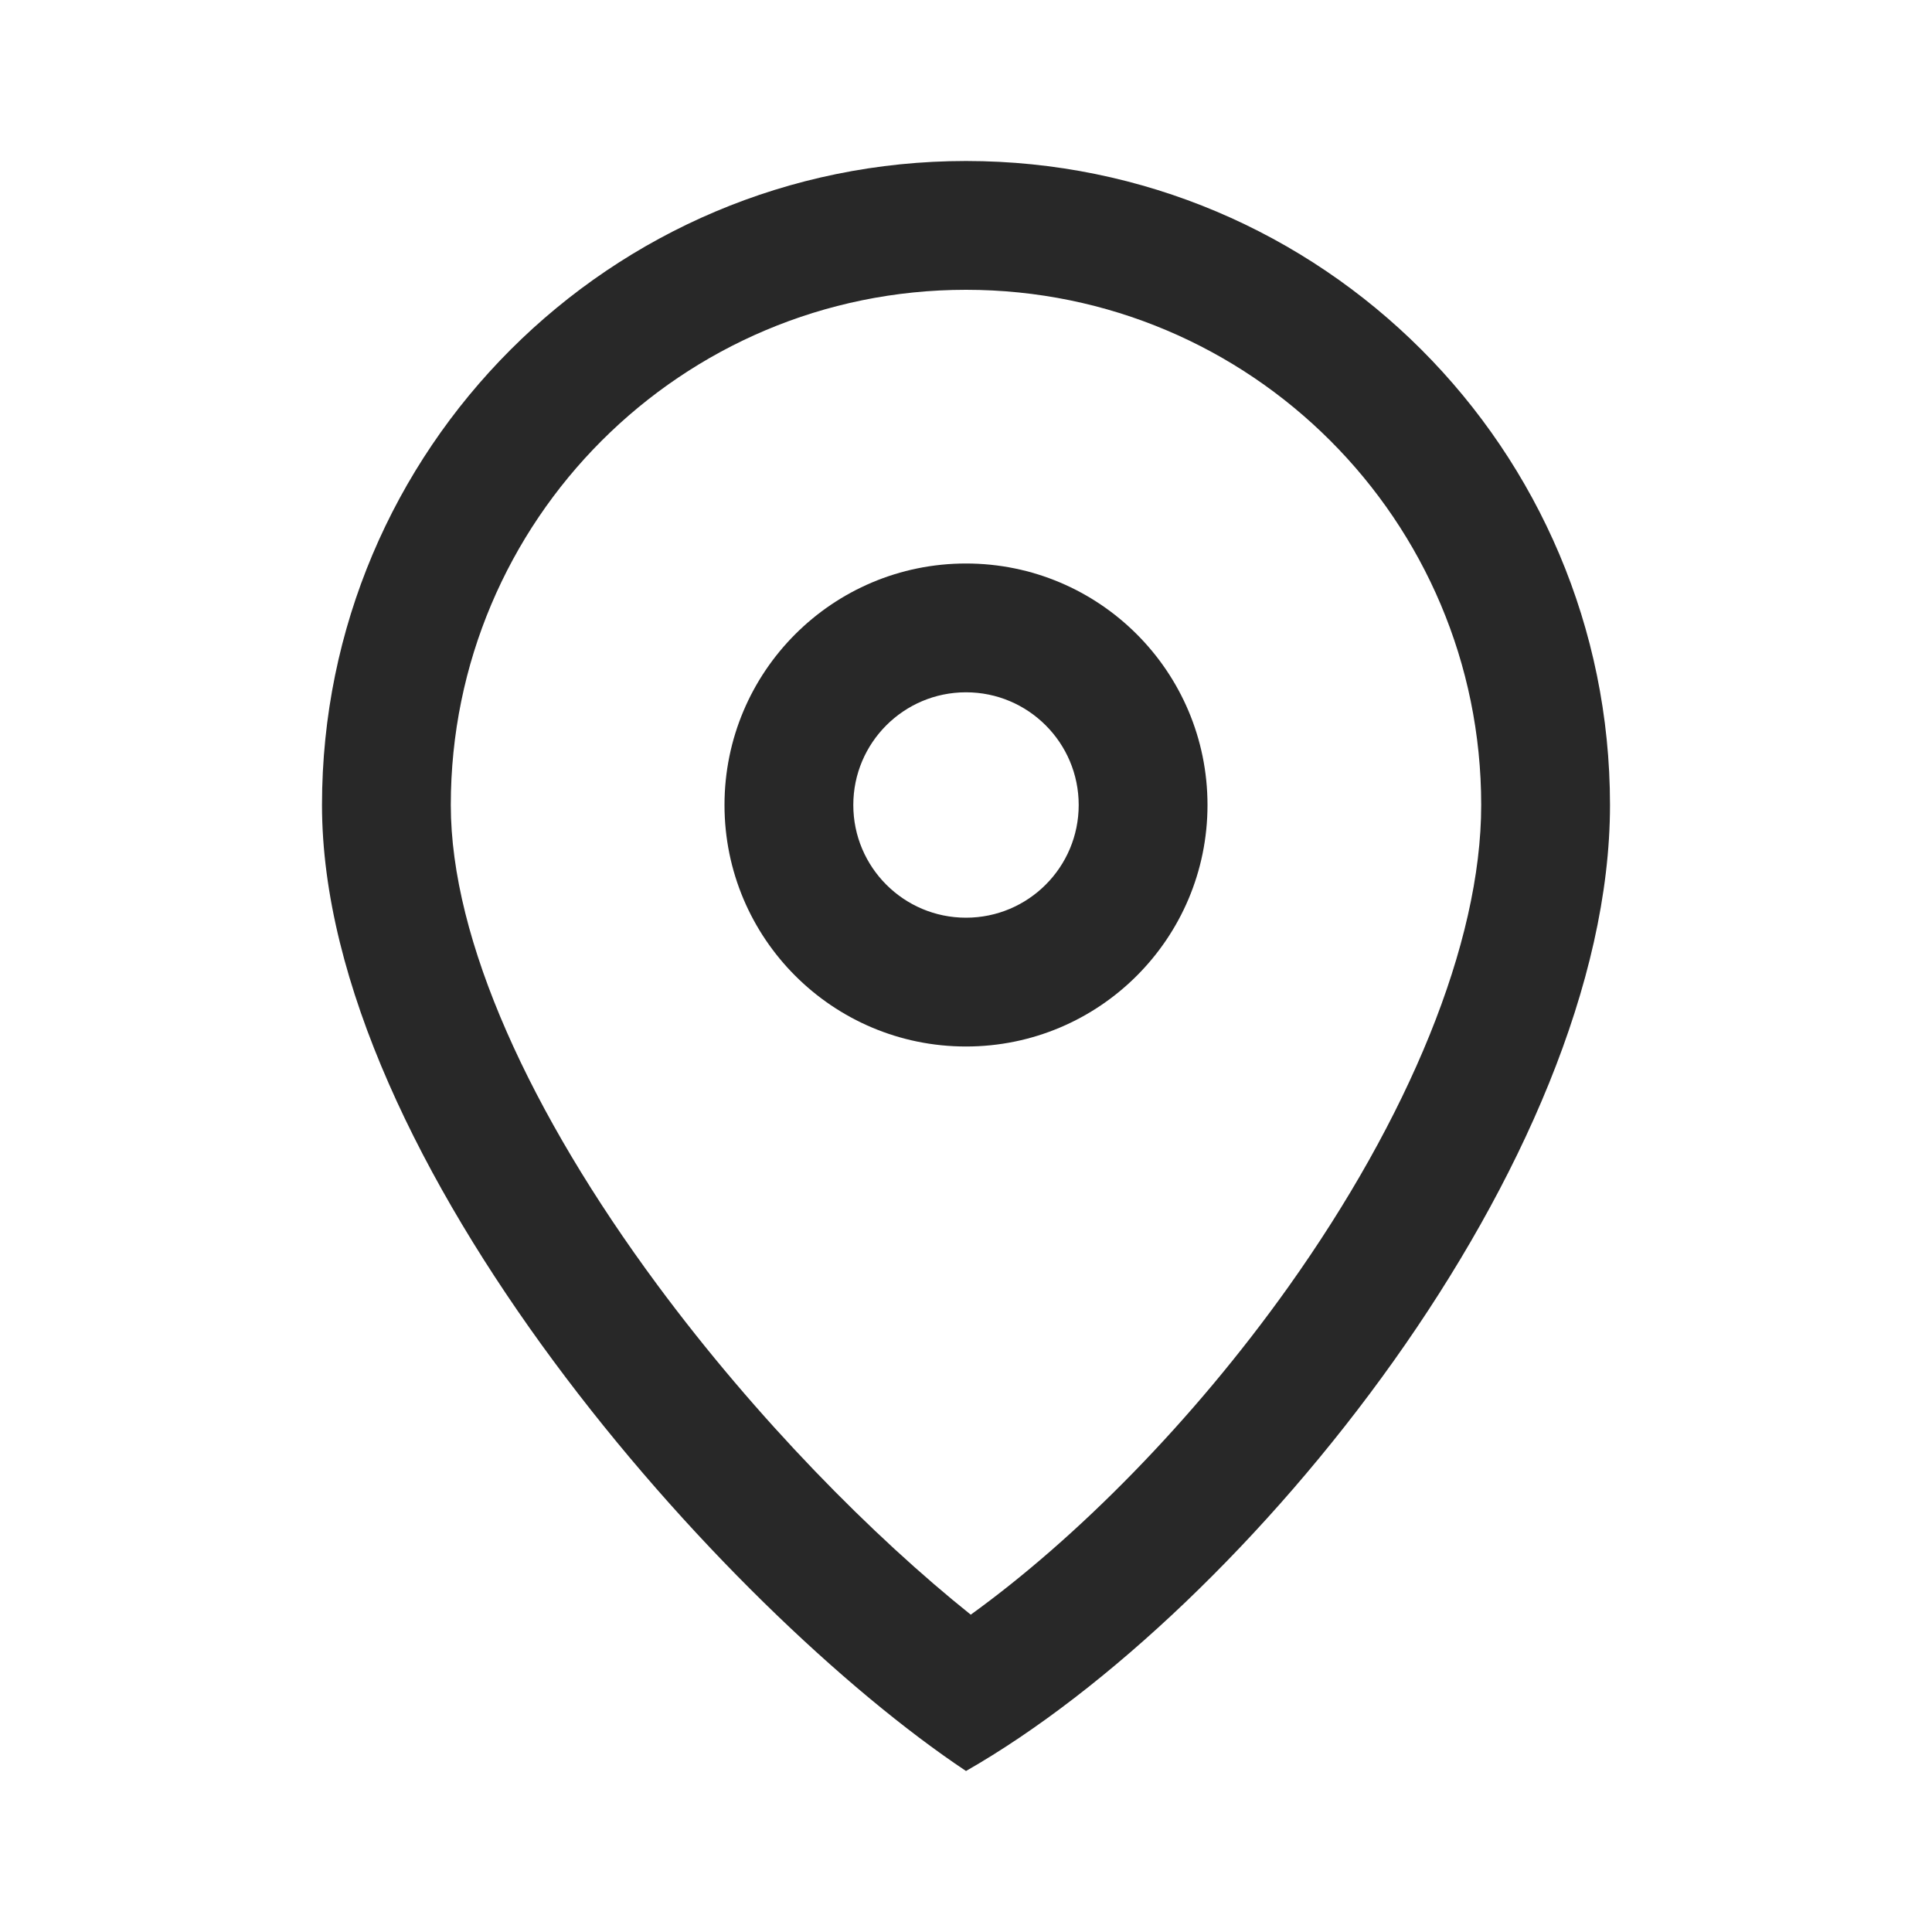
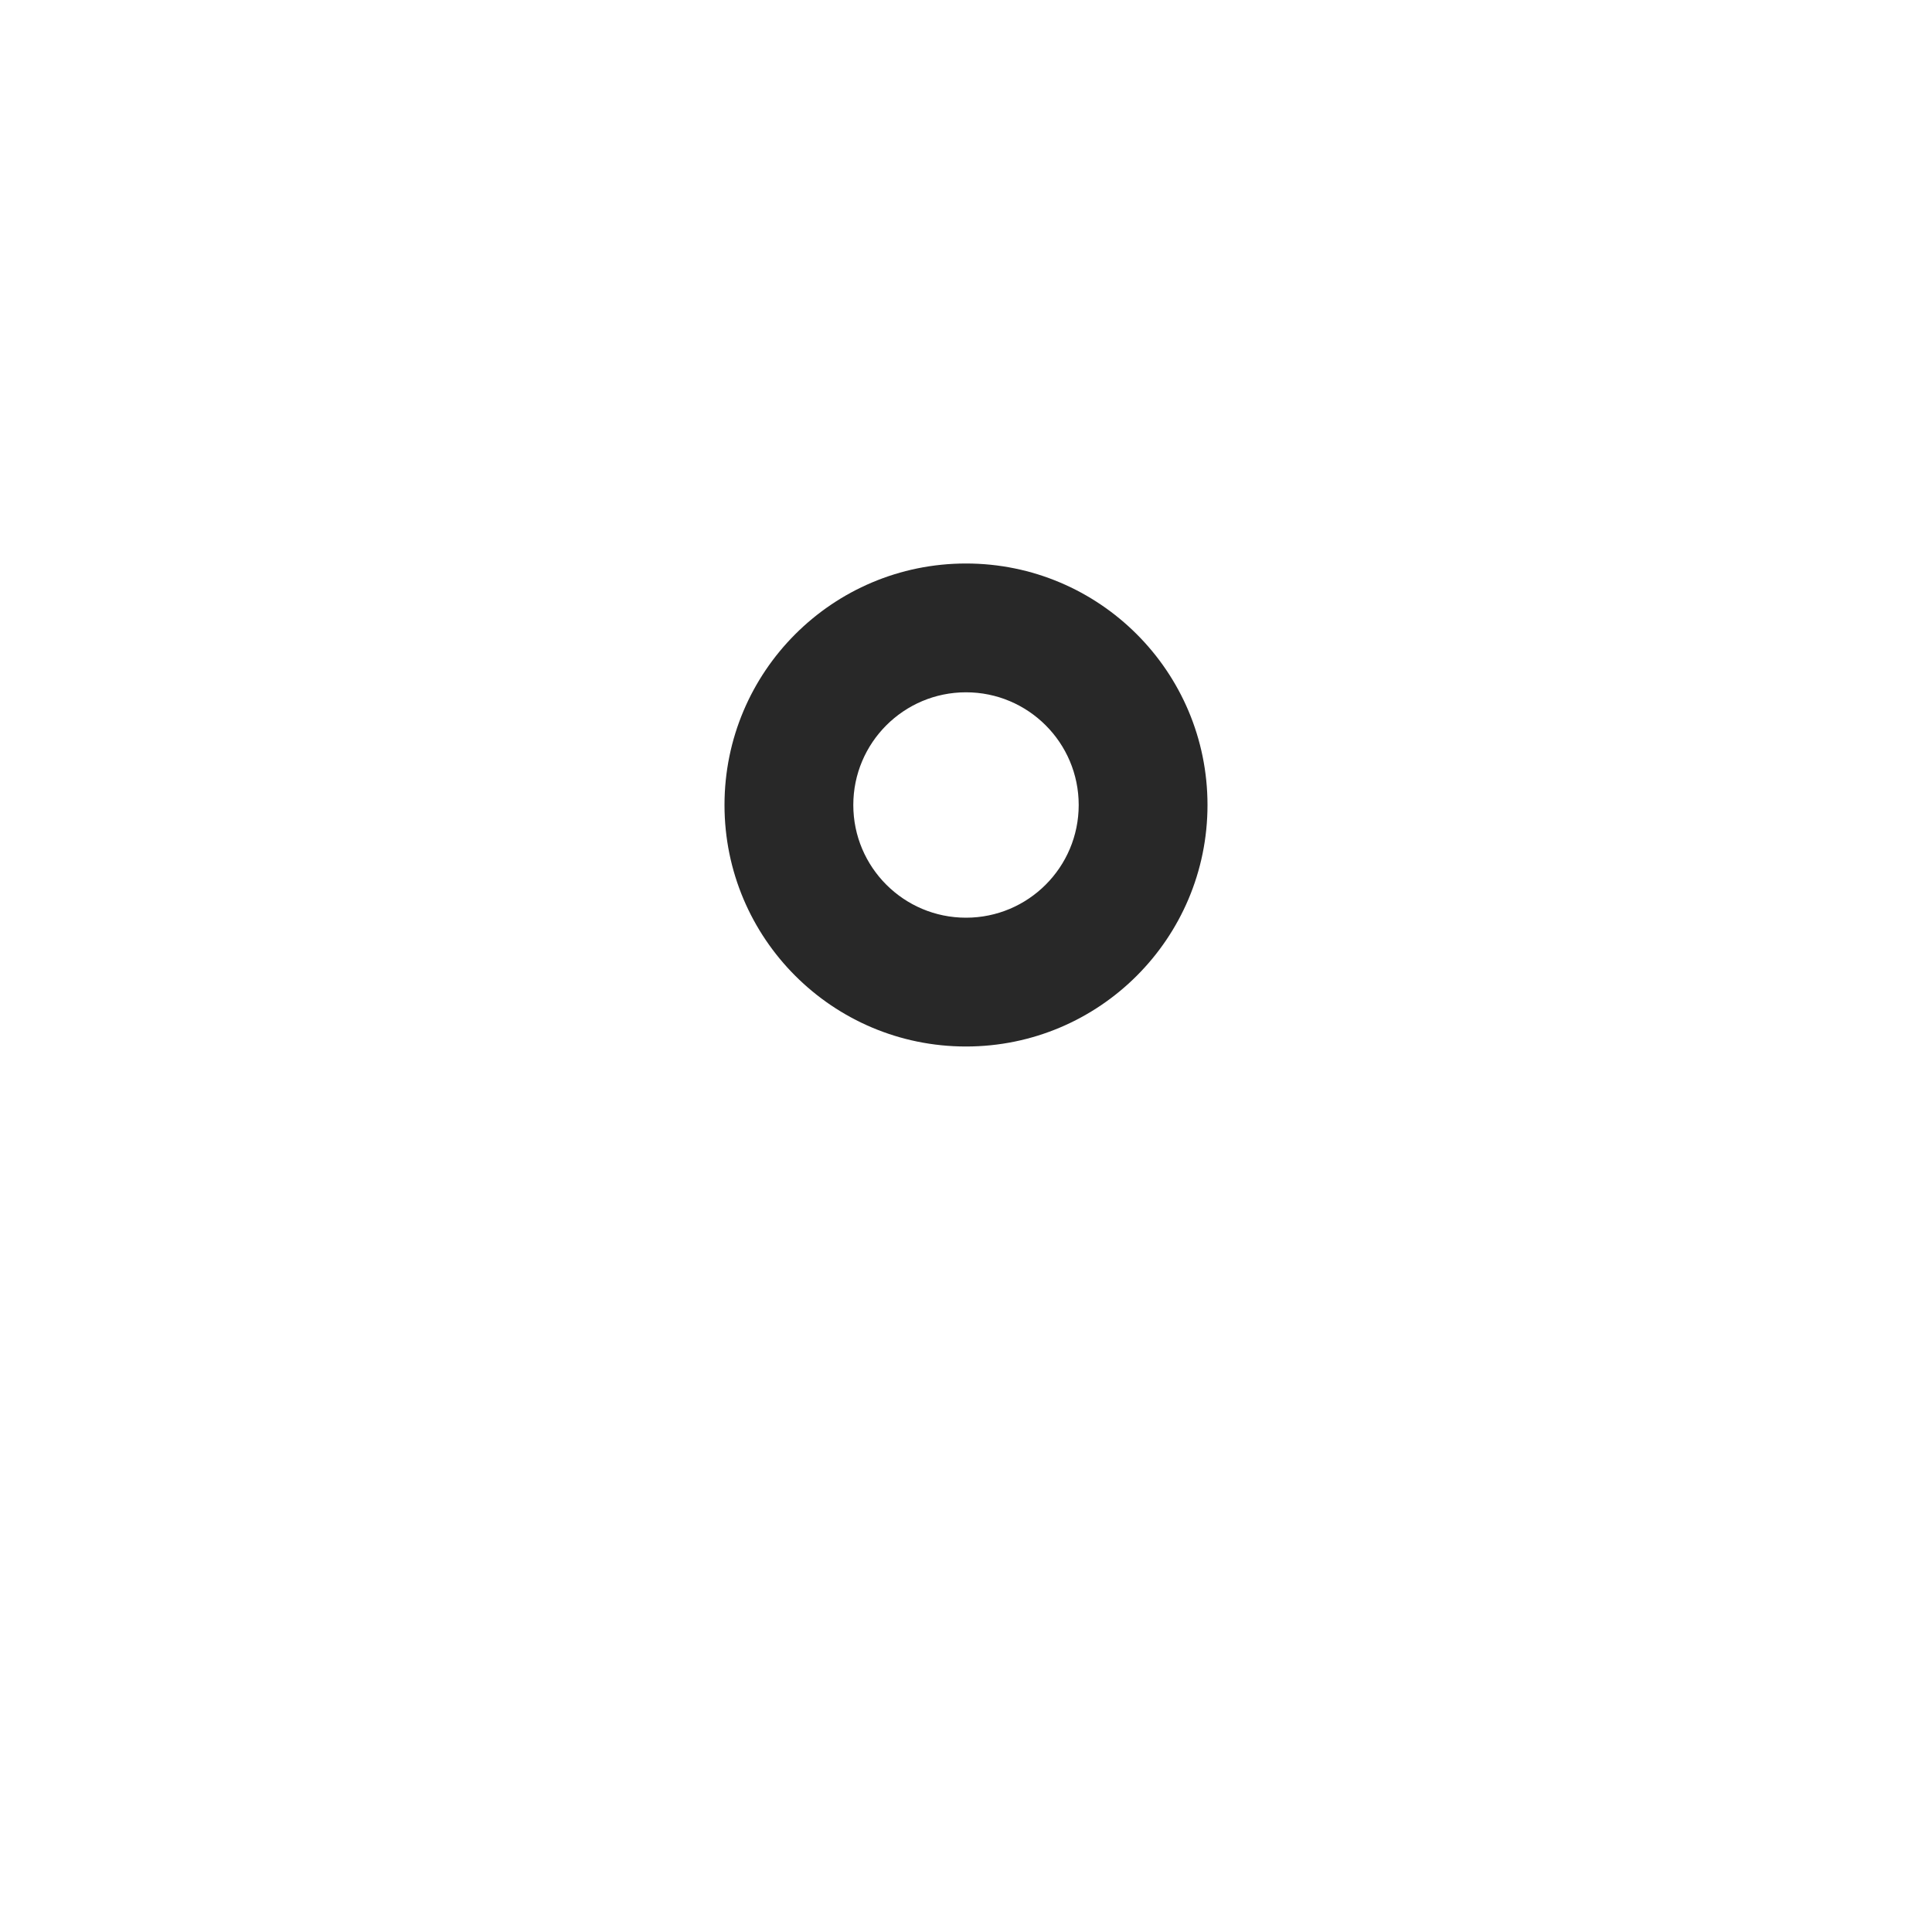
<svg xmlns="http://www.w3.org/2000/svg" width="24" height="24" viewBox="0 0 24 24" fill="none">
  <path fill-rule="evenodd" clip-rule="evenodd" d="M15 10C15 11.657 13.657 13 12 13C10.343 13 9 11.657 9 10C9 8.343 10.343 7 12 7C13.657 7 15 8.343 15 10ZM13.4 10C13.4 10.773 12.773 11.4 12 11.4C11.227 11.4 10.6 10.773 10.6 10C10.6 9.227 11.227 8.6 12 8.6C12.773 8.6 13.4 9.227 13.4 10Z" fill="#282828" />
-   <path fill-rule="evenodd" clip-rule="evenodd" d="M20 10C20 14.418 15.5 20 12 22C9 20 4 14.418 4 10C4 5.582 7.582 2 12 2C16.418 2 20 5.582 20 10ZM18.4 10C18.4 11.727 17.489 13.898 16.009 15.98C14.812 17.662 13.366 19.115 12.059 20.058C10.85 19.091 9.397 17.626 8.162 15.956C6.595 13.837 5.6 11.684 5.6 10C5.6 6.465 8.465 3.6 12 3.6C15.535 3.6 18.4 6.465 18.4 10Z" fill="#282828" />
</svg>